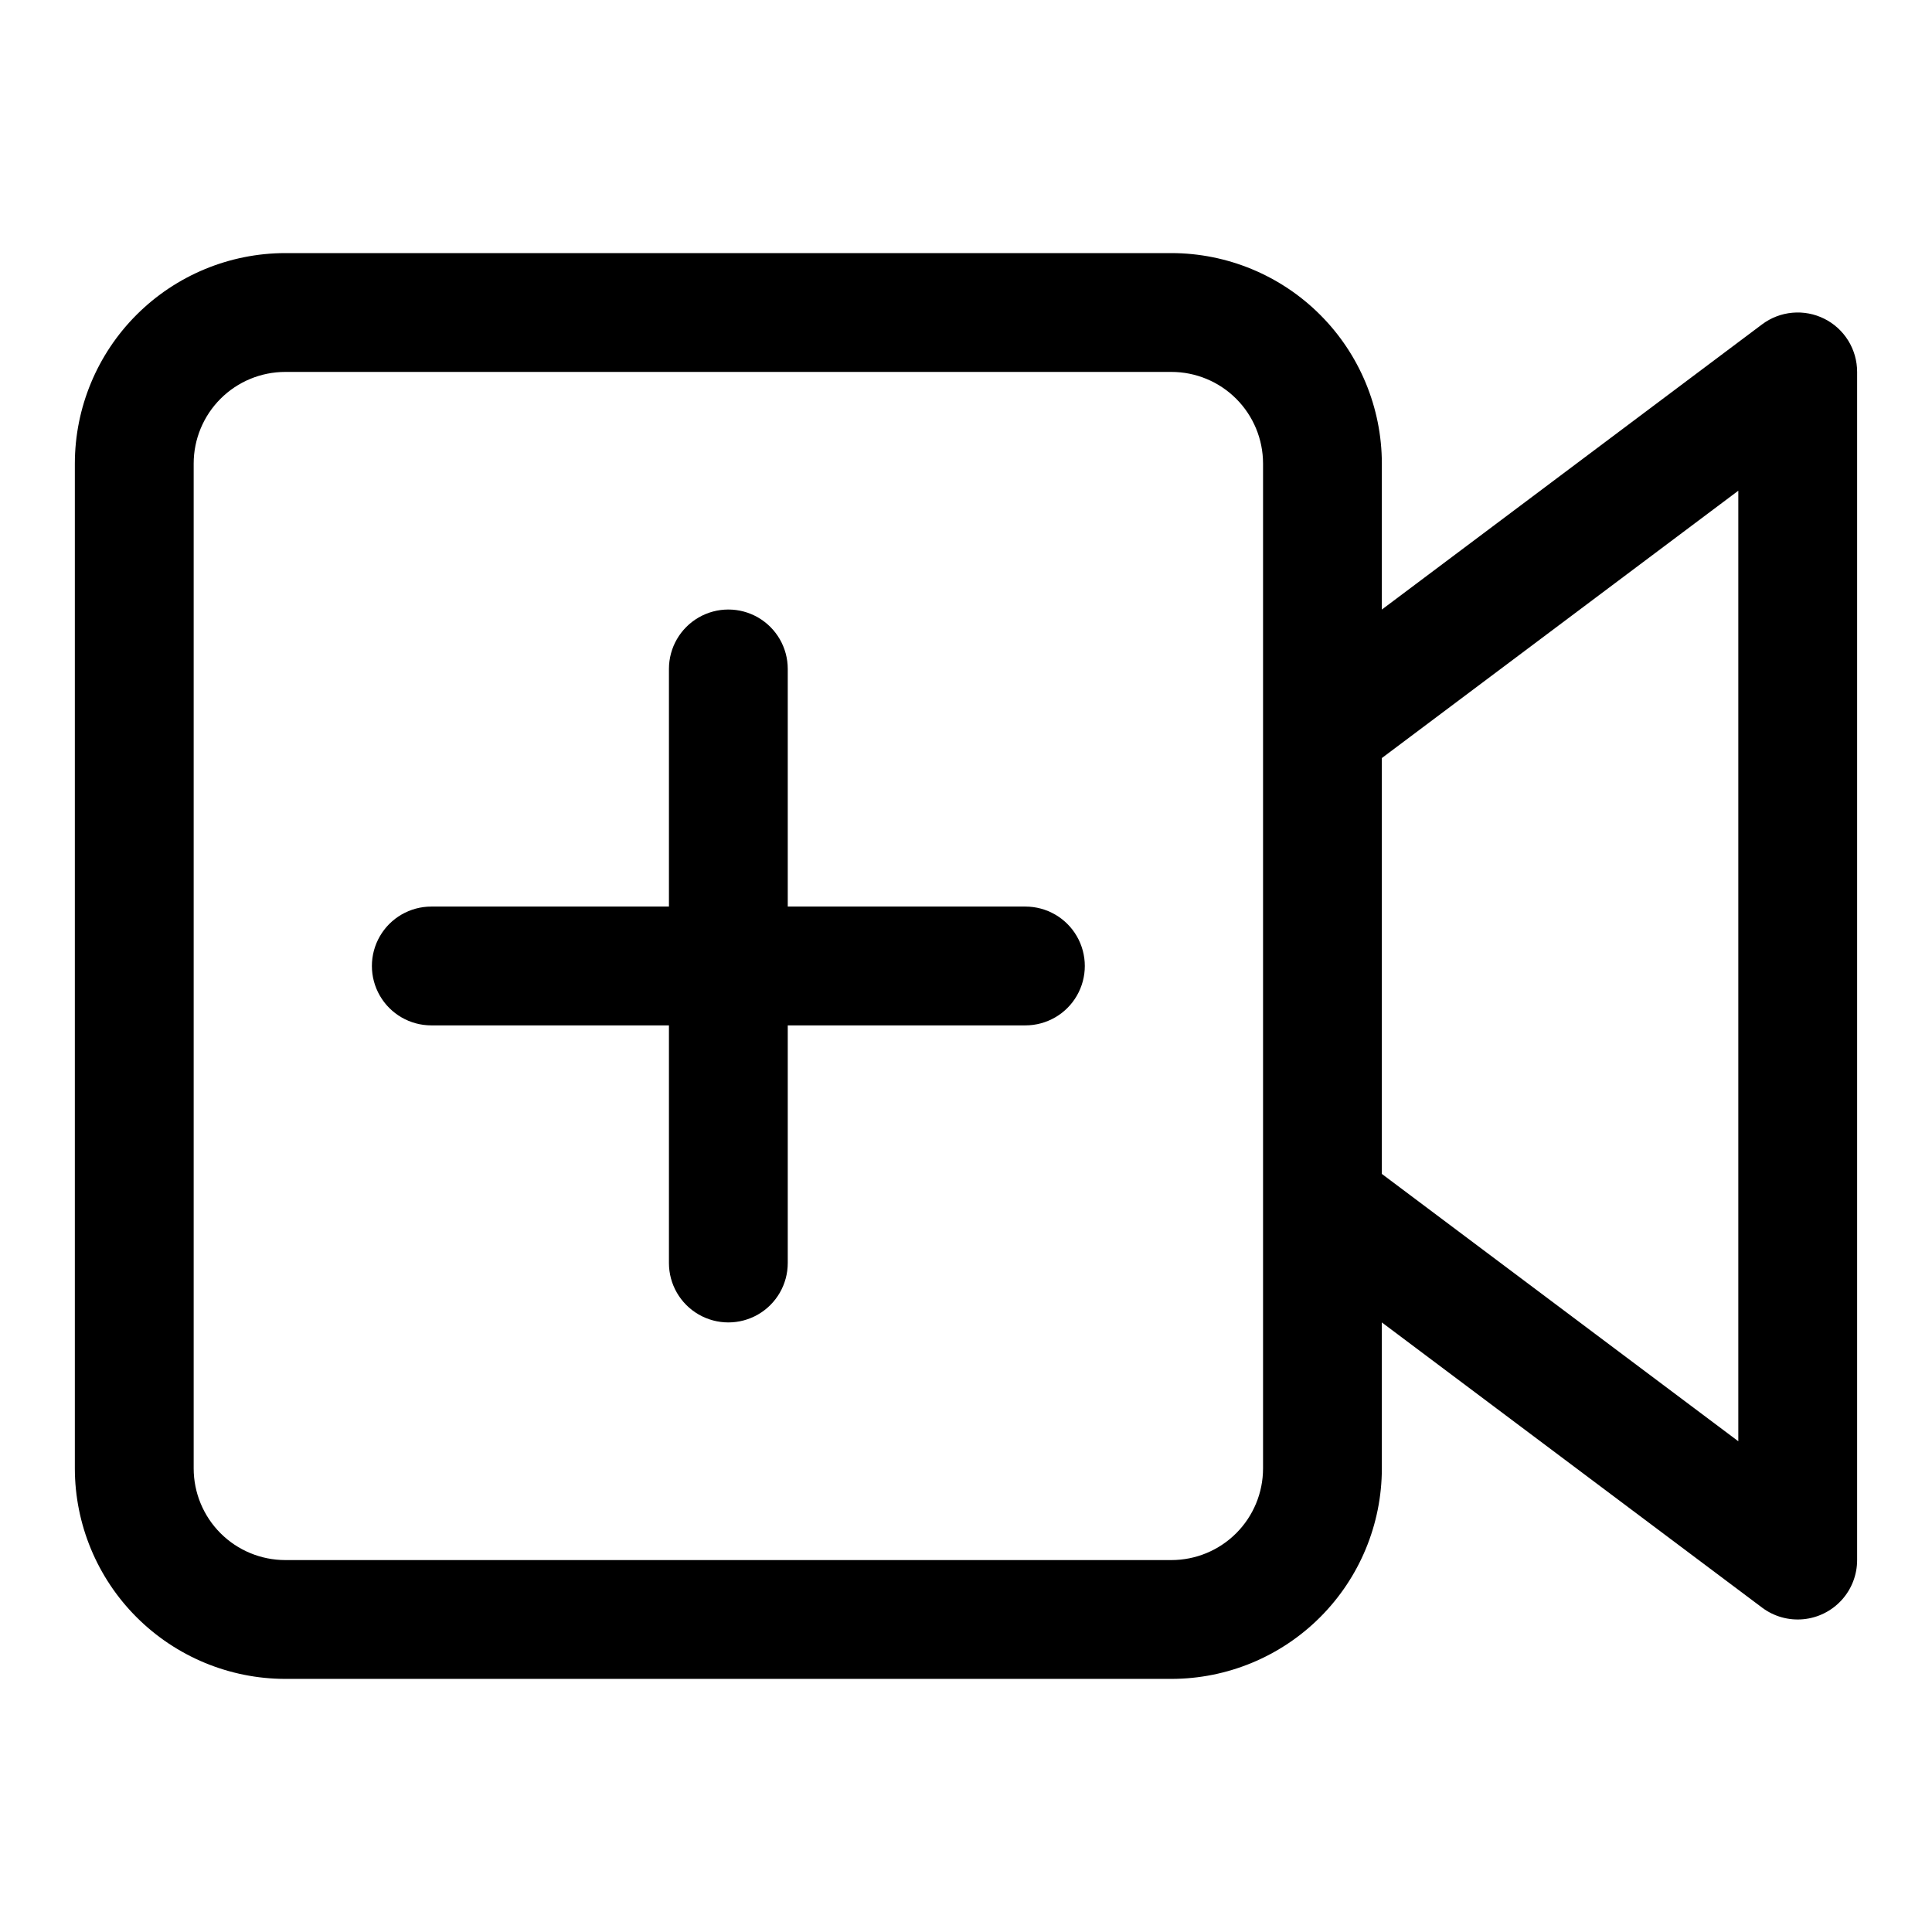
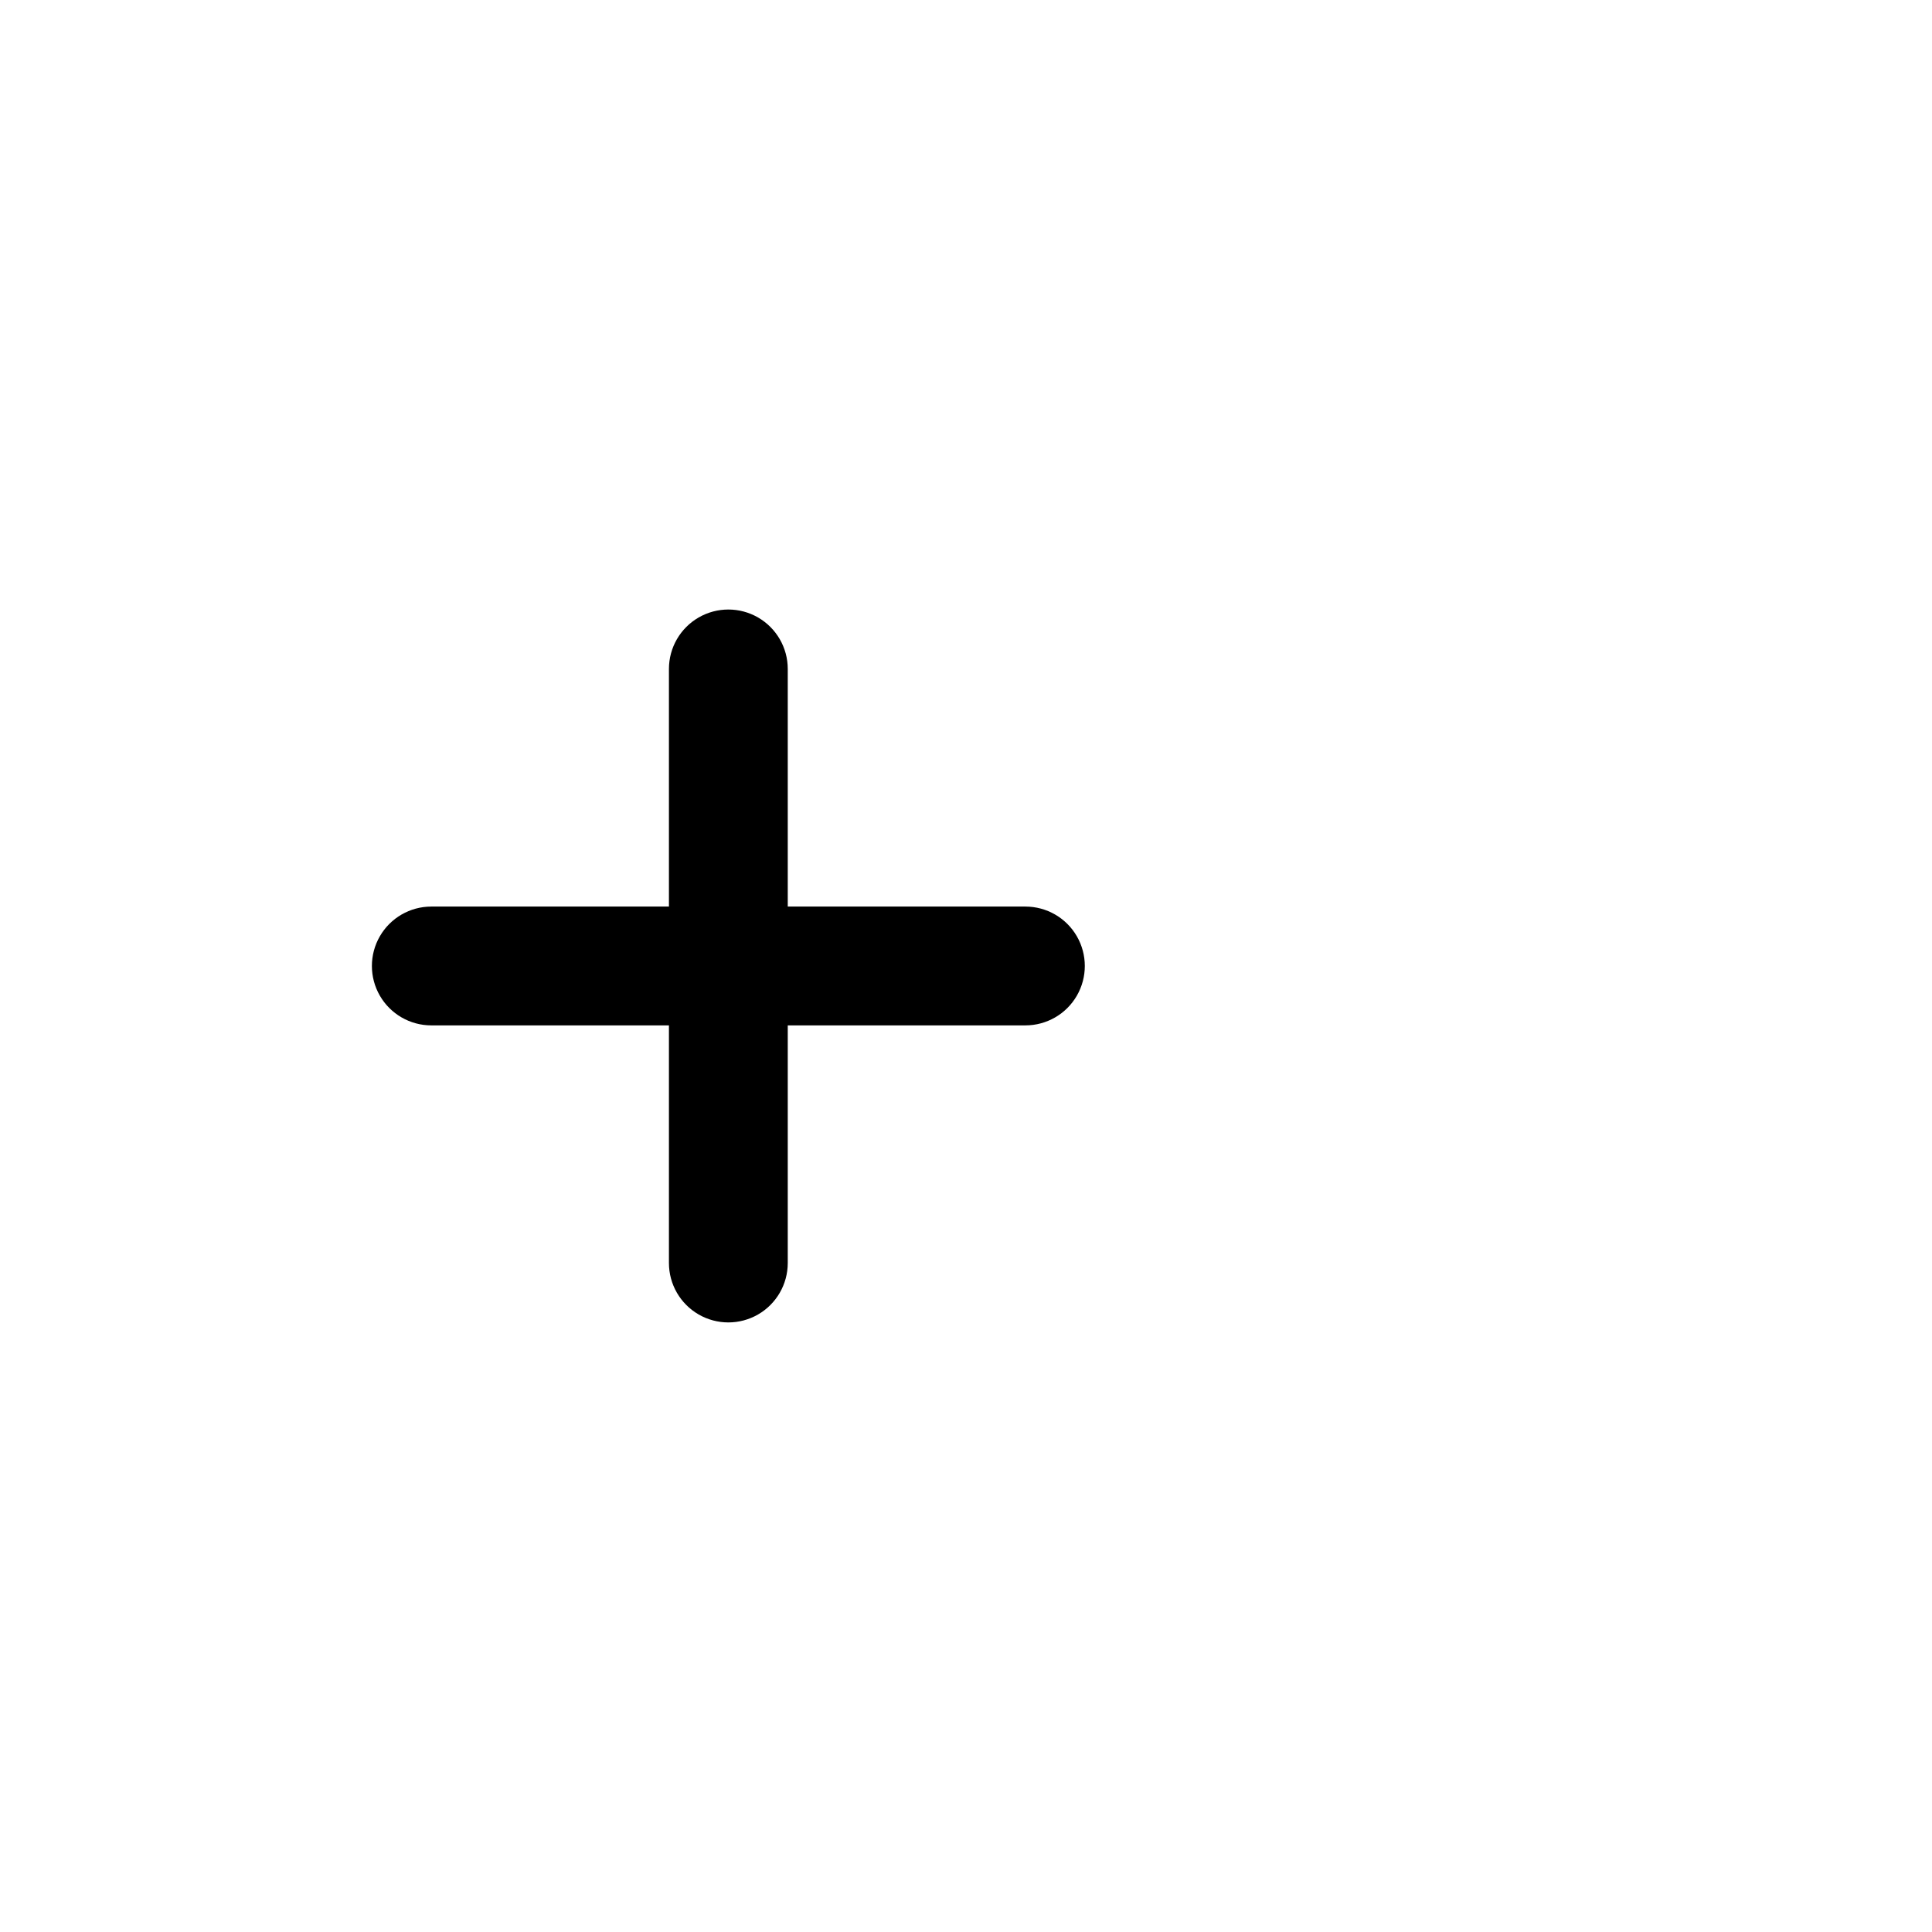
<svg xmlns="http://www.w3.org/2000/svg" fill="#000000" width="800px" height="800px" version="1.1" viewBox="144 144 512 512">
  <g>
    <path d="m415.74 384.25h-62.977v-62.977c0-5.625-3-10.82-7.871-13.633-4.871-2.812-10.871-2.812-15.746 0-4.871 2.812-7.871 8.008-7.871 13.633v62.977h-62.977c-5.625 0-10.82 3-13.633 7.871s-2.812 10.875 0 15.746 8.008 7.871 13.633 7.871h62.977v62.977c0 5.625 3 10.824 7.871 13.633 4.875 2.812 10.875 2.812 15.746 0 4.871-2.809 7.871-8.008 7.871-13.633v-62.977h62.977c5.625 0 10.824-3 13.637-7.871s2.812-10.875 0-15.746-8.012-7.871-13.637-7.871z" />
-     <path d="m627.45 228.47c-2.617-1.309-5.543-1.859-8.453-1.594-2.914 0.262-5.695 1.332-8.031 3.086l-100.76 75.574v-38.699c-0.016-14.785-5.898-28.961-16.352-39.414s-24.629-16.336-39.414-16.352h-234.84c-14.781 0.016-28.957 5.898-39.41 16.352-10.457 10.453-16.336 24.629-16.355 39.414v266.32c0.02 14.785 5.898 28.961 16.355 39.414 10.453 10.457 24.629 16.336 39.41 16.352h234.84c14.785-0.016 28.961-5.894 39.414-16.352 10.453-10.453 16.336-24.629 16.352-39.414v-38.699l100.76 75.57v0.004c3.133 2.352 7.031 3.449 10.934 3.078 3.902-0.371 7.523-2.184 10.16-5.082s4.098-6.676 4.098-10.594v-314.88c0-2.926-0.812-5.793-2.352-8.285-1.539-2.488-3.738-4.5-6.356-5.805zm-148.73 304.69c-0.004 6.438-2.562 12.613-7.117 17.164-4.551 4.551-10.723 7.109-17.16 7.113h-234.84c-6.438-0.004-12.609-2.562-17.16-7.113-4.551-4.551-7.113-10.727-7.117-17.164v-266.32c0.004-6.438 2.566-12.609 7.117-17.164 4.551-4.551 10.723-7.109 17.16-7.113h234.84c6.438 0.004 12.609 2.562 17.16 7.113 4.555 4.555 7.113 10.727 7.117 17.164zm125.95-7.211-94.465-70.848v-110.21l94.465-70.848z" />
  </g>
</svg>